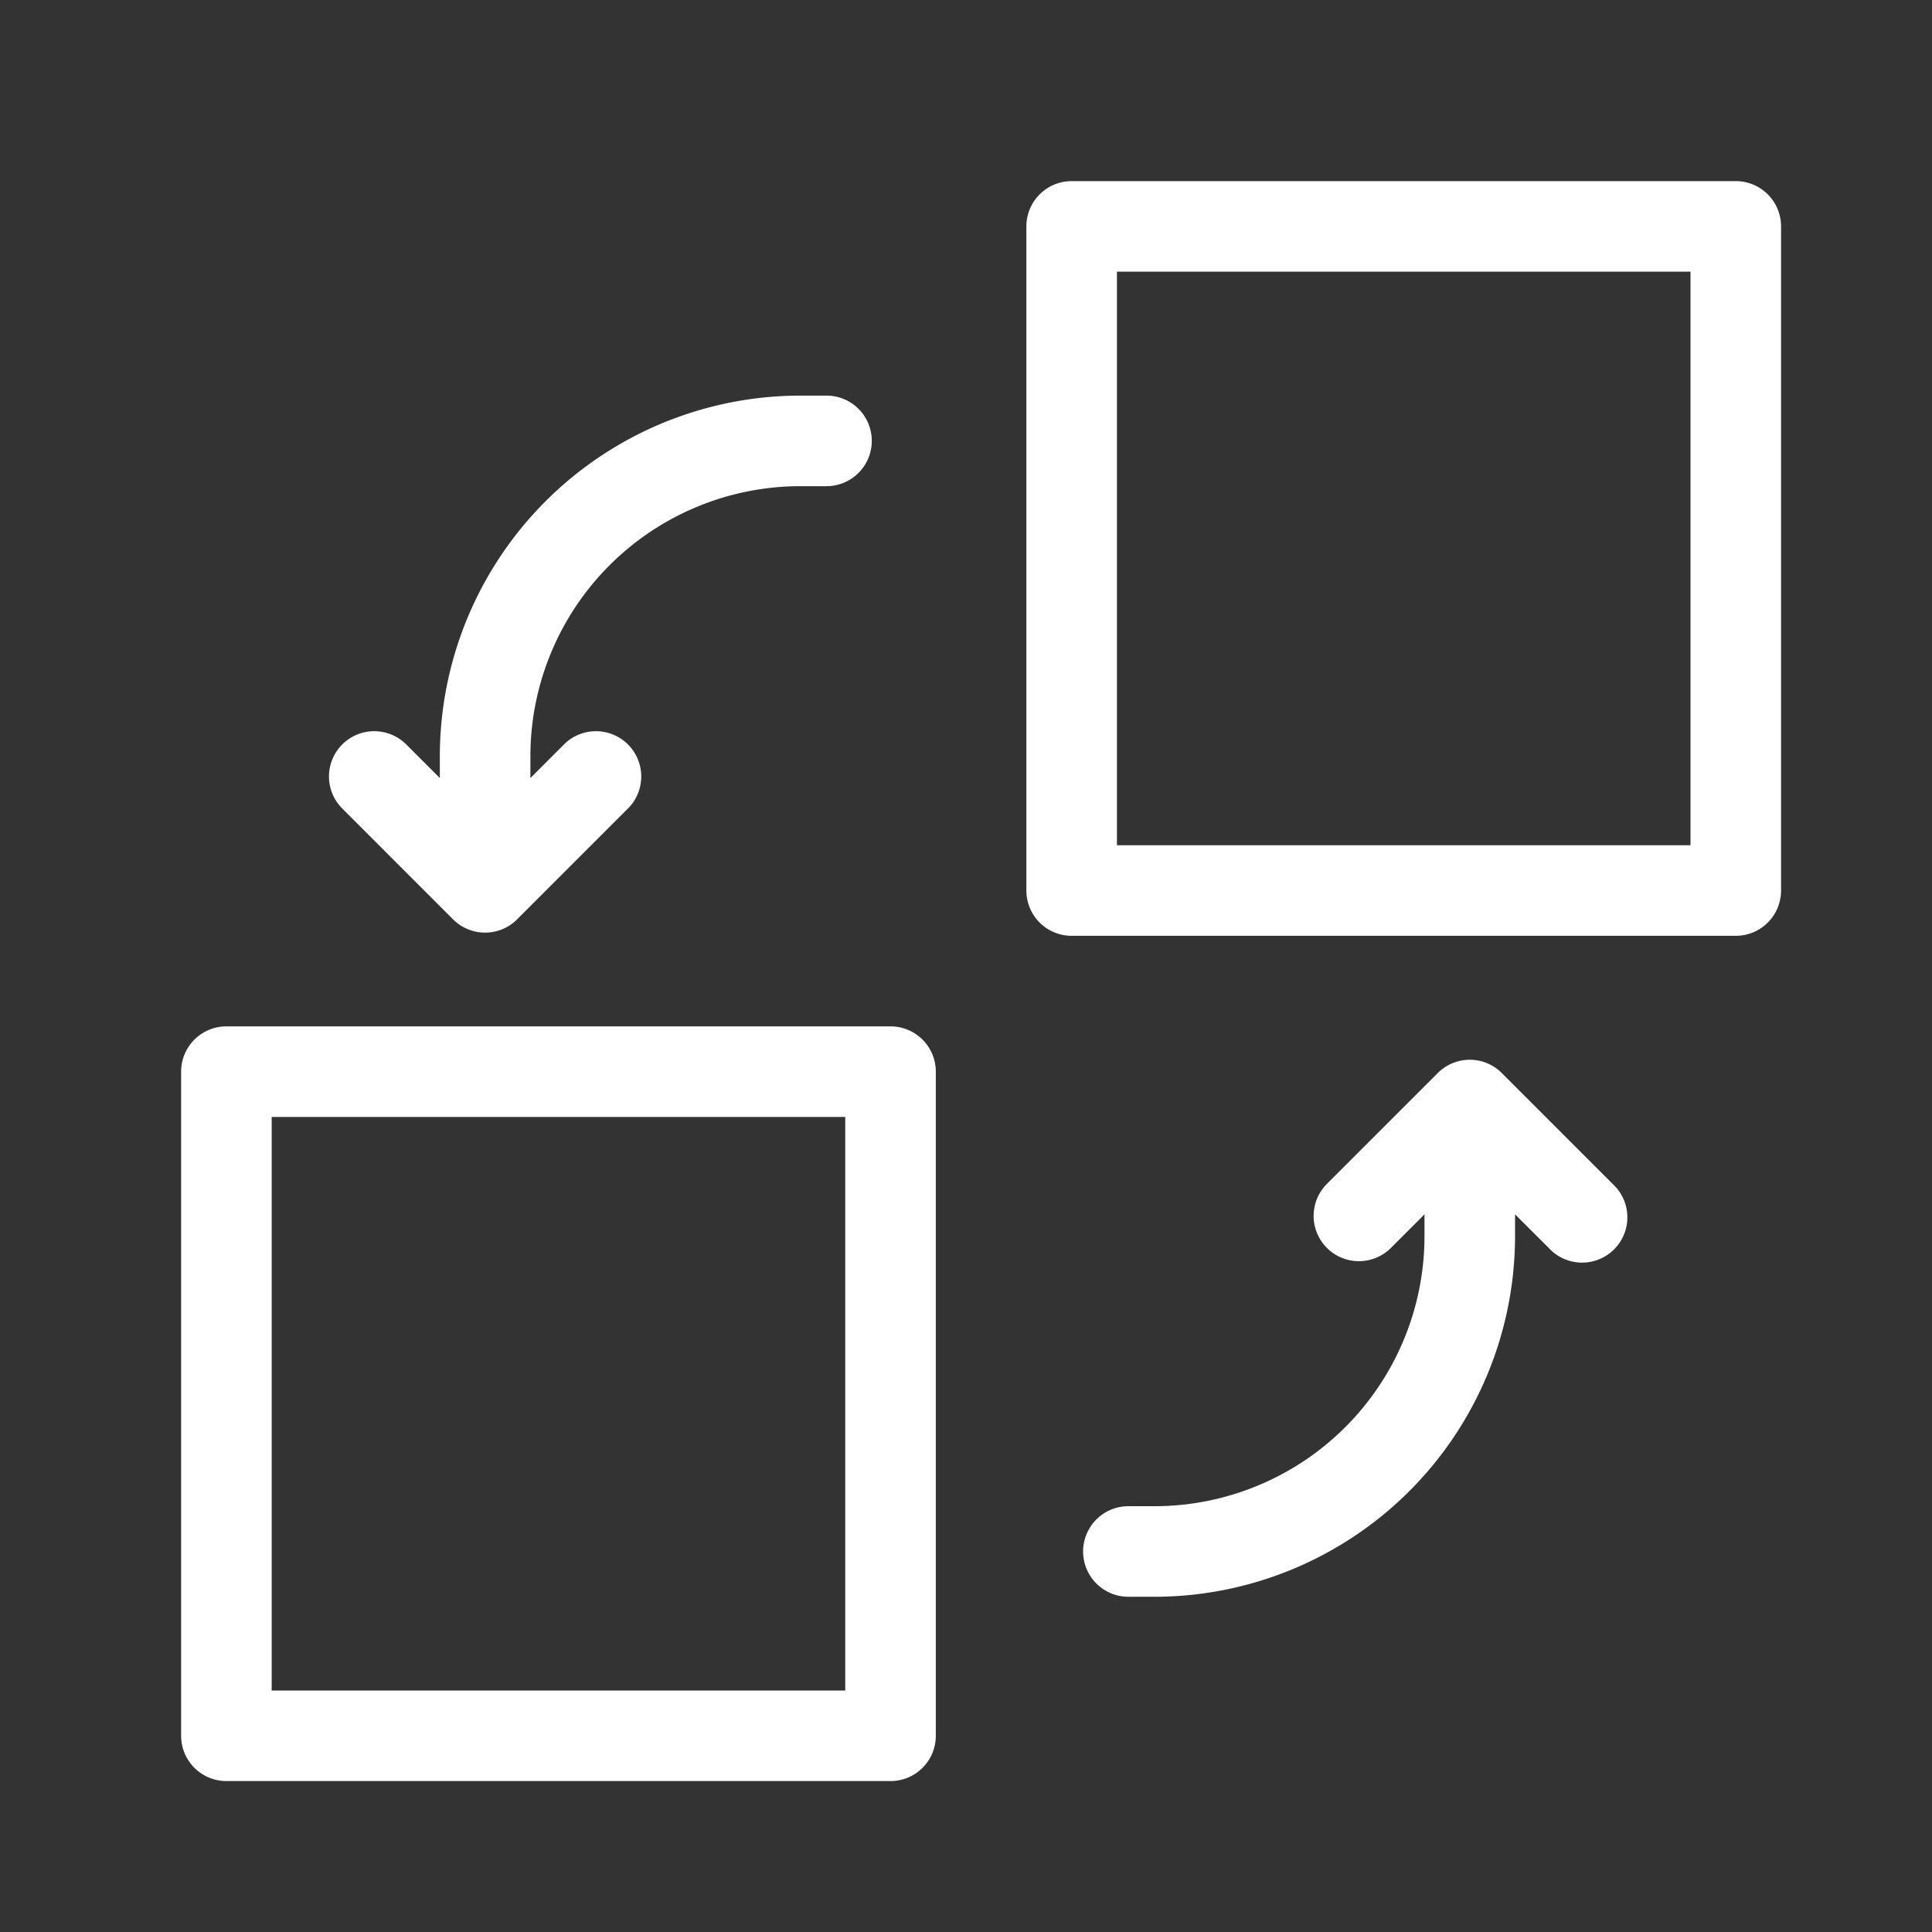
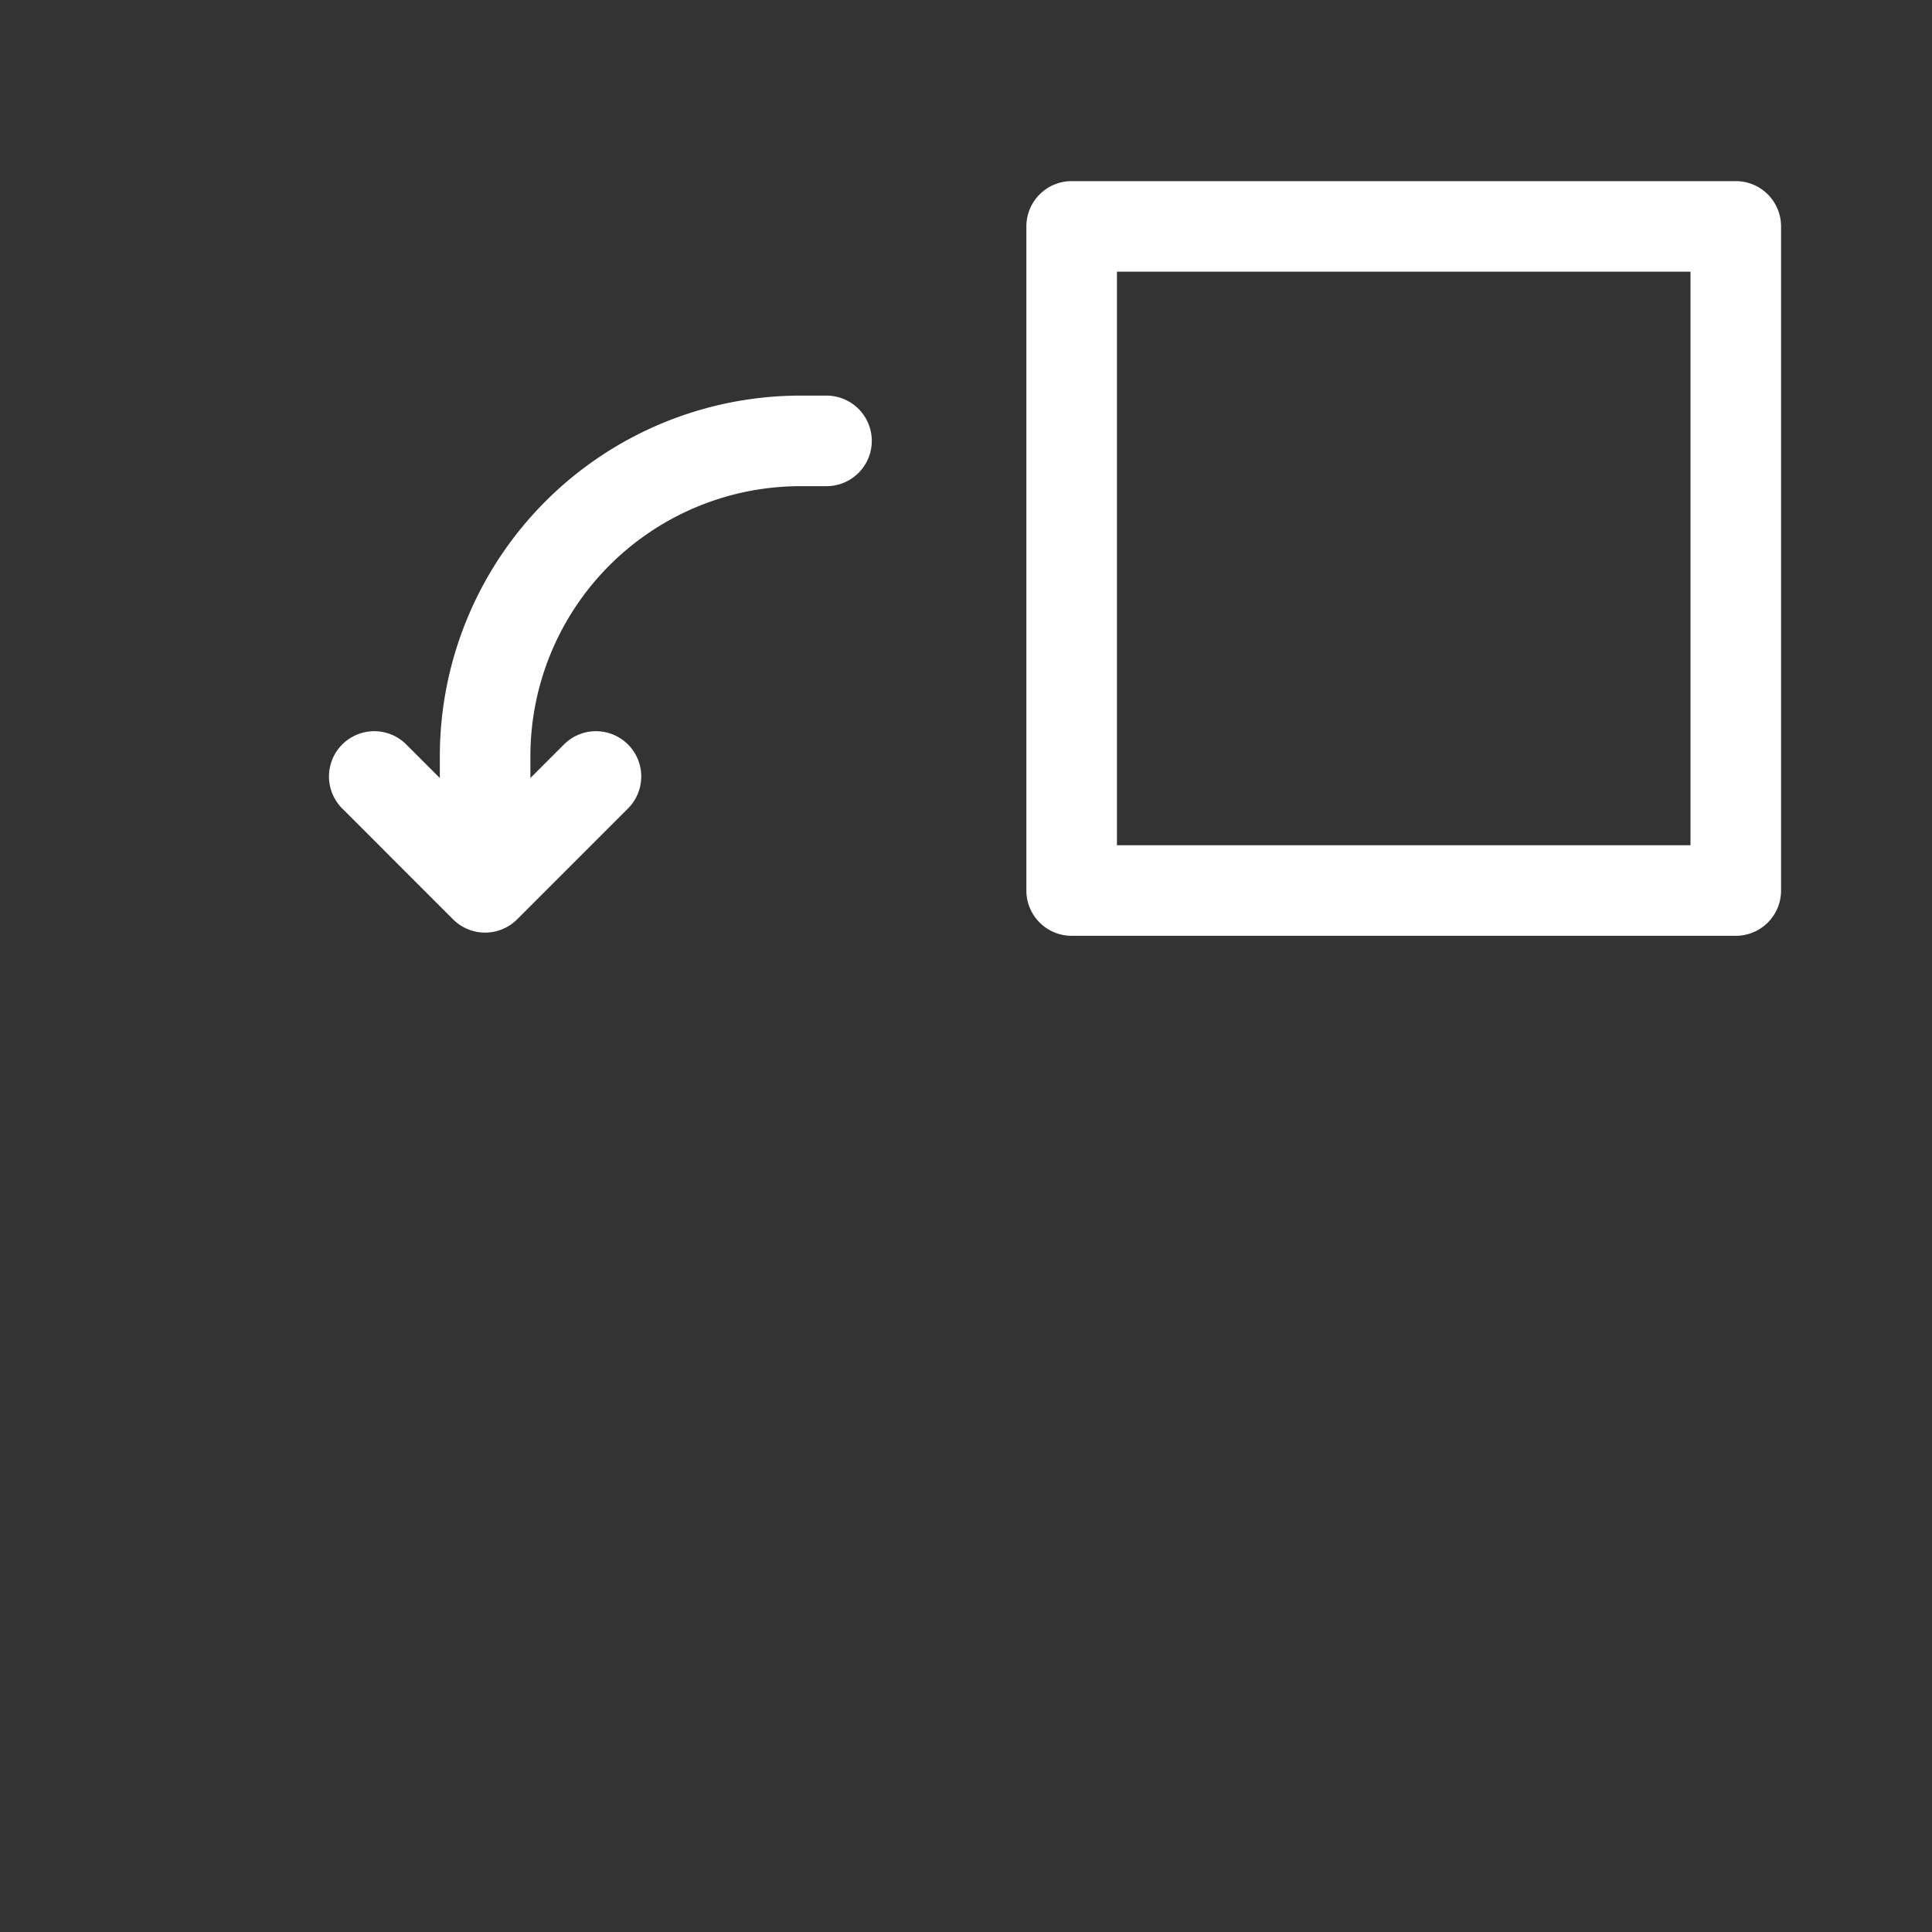
<svg xmlns="http://www.w3.org/2000/svg" width="64" height="64" viewBox="0 0 64 64">
  <rect x="0" y="0" width="64" height="64" fill="#333333" stroke="none" />
  <defs>
    <clipPath id="clip-path">
      <rect id="長方形_3" data-name="長方形 3" width="53" height="53" fill="#fff" />
    </clipPath>
  </defs>
  <g id="ic_component_w" transform="translate(-425 -68)">
    <rect id="base" width="64" height="64" transform="translate(425 68)" fill="#0072bc" opacity="0" />
    <g id="グループ_19704" data-name="グループ 19704" transform="translate(431 74)">
      <g id="グループ_19701" data-name="グループ 19701" clip-path="url(#clip-path)">
-         <path id="パス_4516" data-name="パス 4516" d="M23.5,28H1.5A1.5,1.5,0,0,0,0,29.5v22A1.5,1.5,0,0,0,1.5,53h22A1.5,1.5,0,0,0,25,51.5v-22A1.5,1.5,0,0,0,23.5,28M22,50H3V31H22Z" fill="#fff" />
        <path id="パス_4517" data-name="パス 4517" d="M9.009,24.455a1.5,1.5,0,0,0,2.121,0l3.691-3.691A1.5,1.5,0,0,0,12.7,18.643l-1.13,1.13v-.728a8.95,8.95,0,0,1,8.939-8.94h.87a1.5,1.5,0,1,0,0-3h-.87A11.953,11.953,0,0,0,8.57,19.045v.728l-1.13-1.13a1.5,1.5,0,0,0-2.121,2.121Z" fill="#fff" />
-         <path id="パス_4518" data-name="パス 4518" d="M43.749,29.545a1.5,1.5,0,0,0-2.121,0l-3.691,3.691a1.5,1.5,0,0,0,2.121,2.121l1.13-1.13v.728a8.95,8.95,0,0,1-8.939,8.94h-.87a1.5,1.5,0,1,0,0,3h.87a11.953,11.953,0,0,0,11.939-11.94v-.728l1.131,1.13a1.5,1.5,0,1,0,2.12-2.121Z" fill="#fff" />
        <path id="パス_4519" data-name="パス 4519" d="M51.5,0h-22A1.5,1.5,0,0,0,28,1.5v22A1.5,1.5,0,0,0,29.5,25h22A1.5,1.5,0,0,0,53,23.5V1.5A1.5,1.5,0,0,0,51.5,0M50,22H31V3H50Z" fill="#fff" />
      </g>
    </g>
  </g>
</svg>